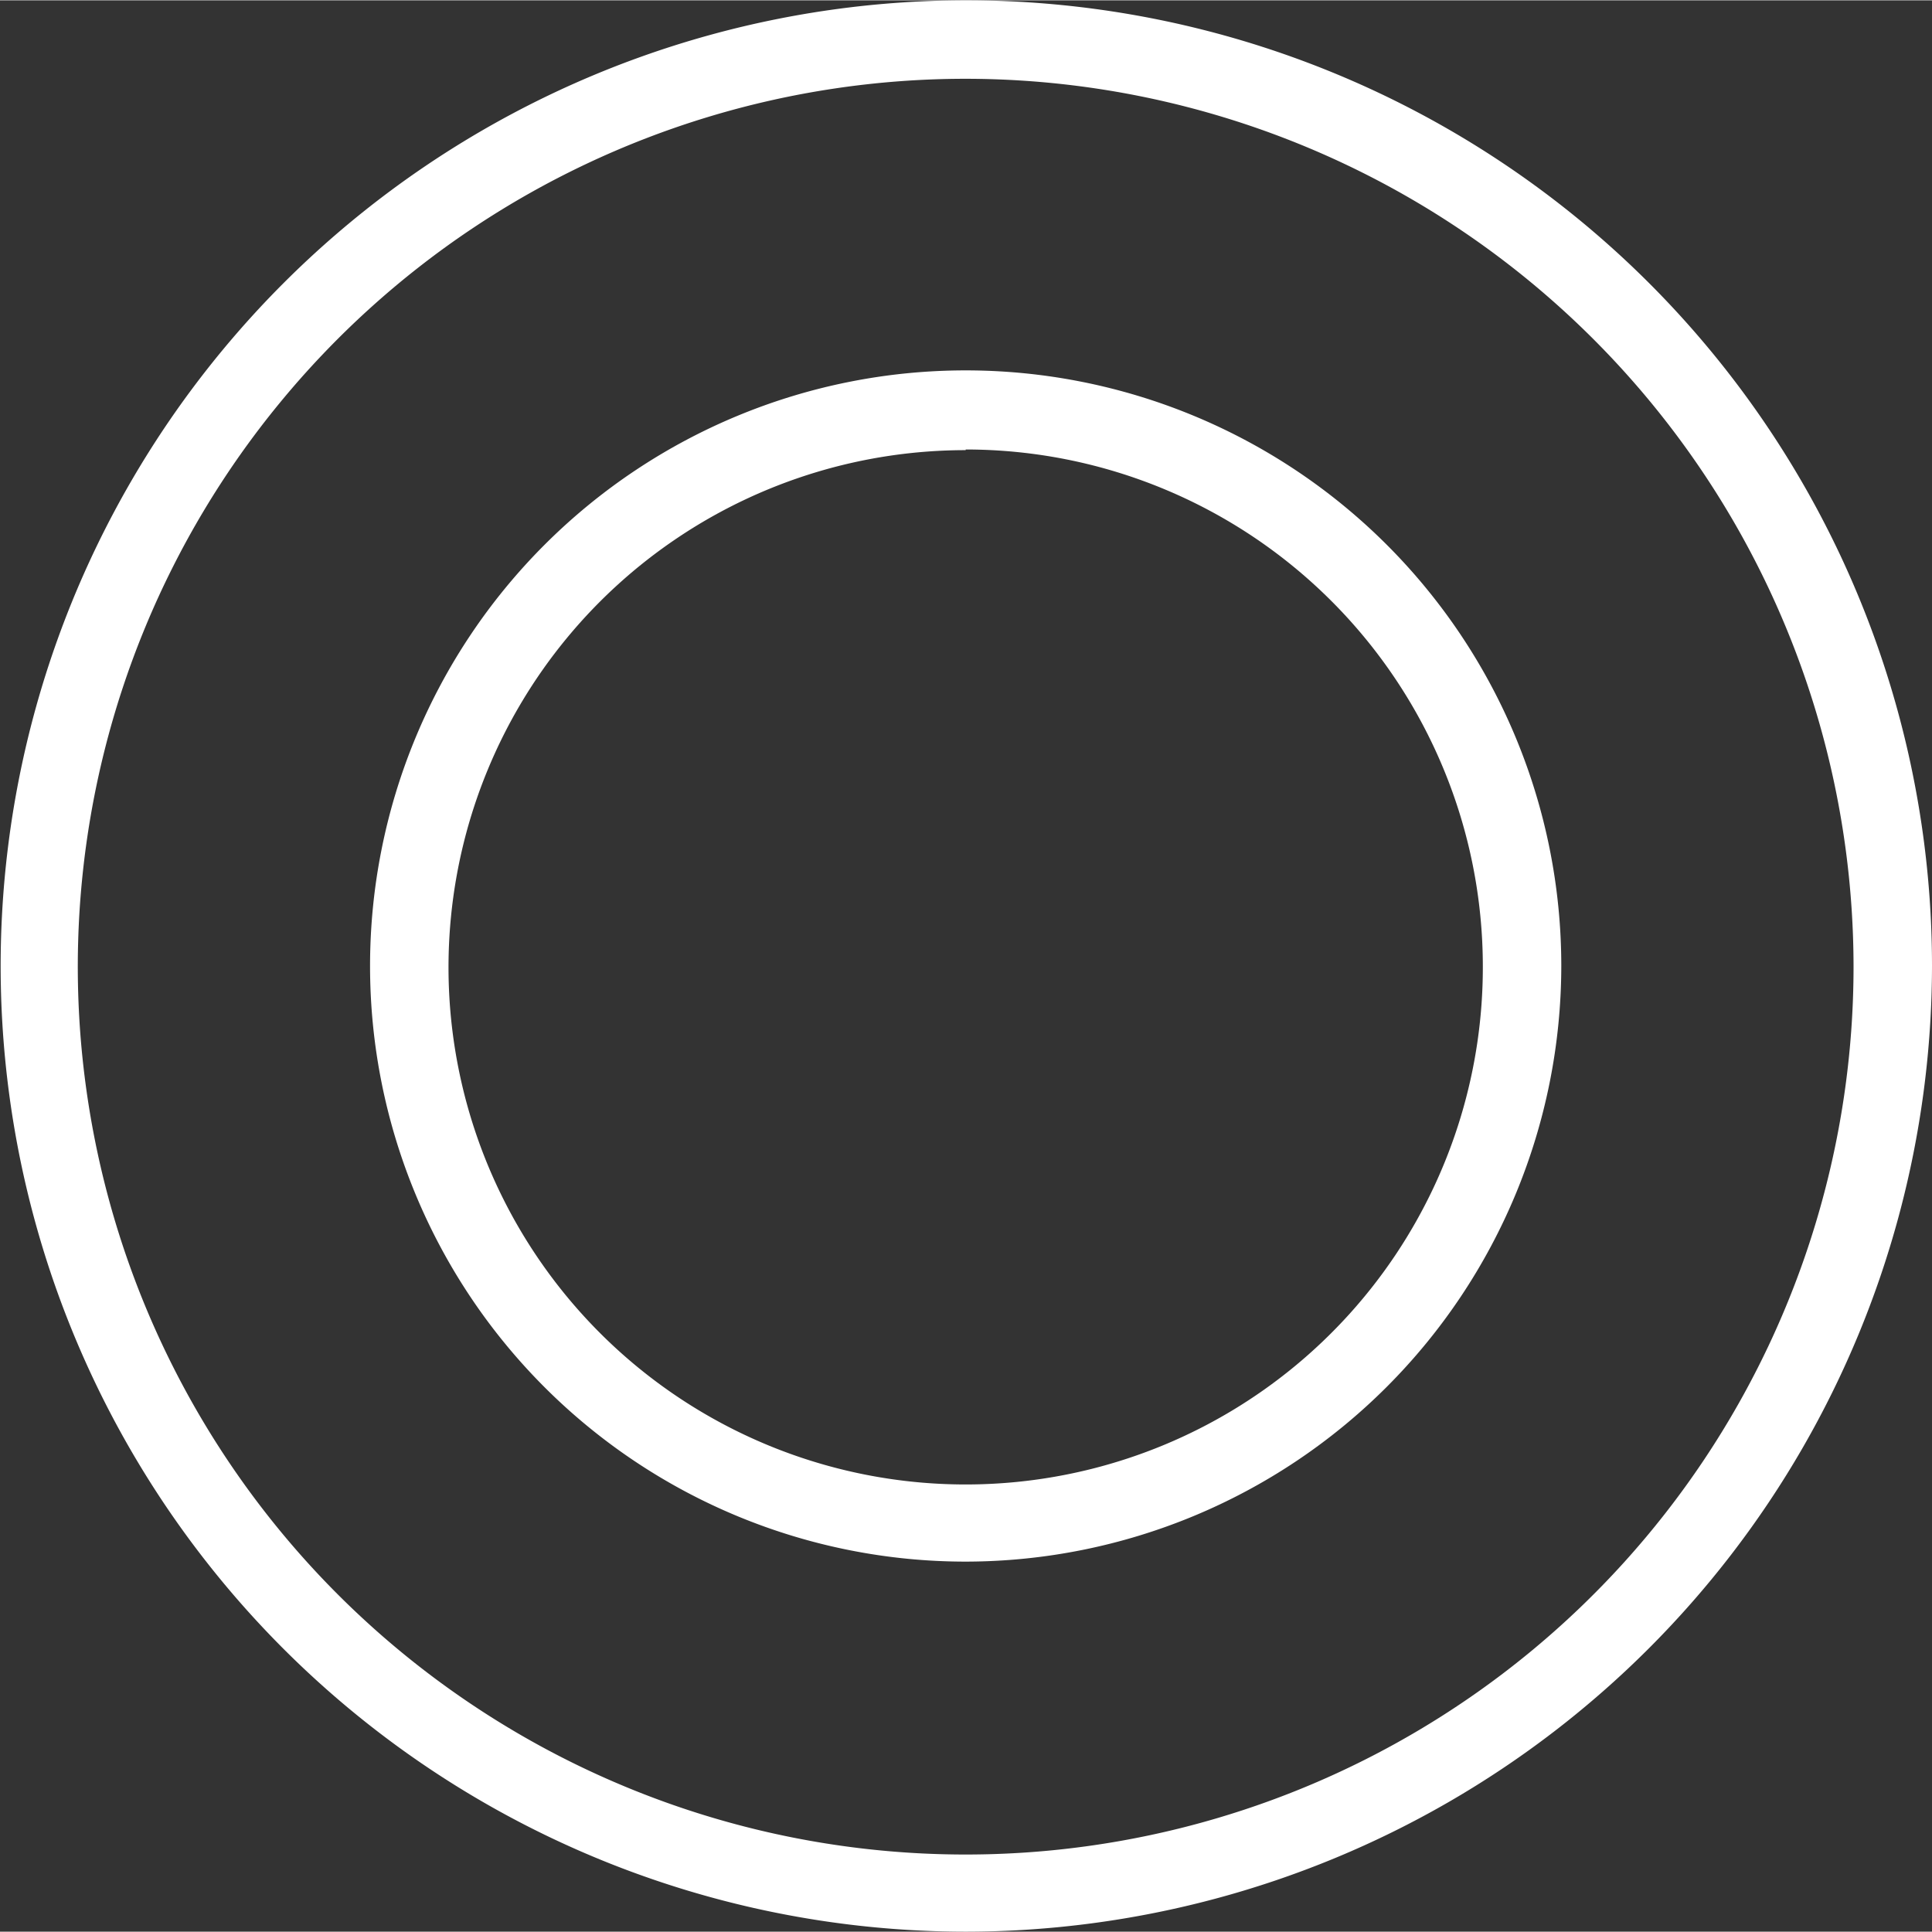
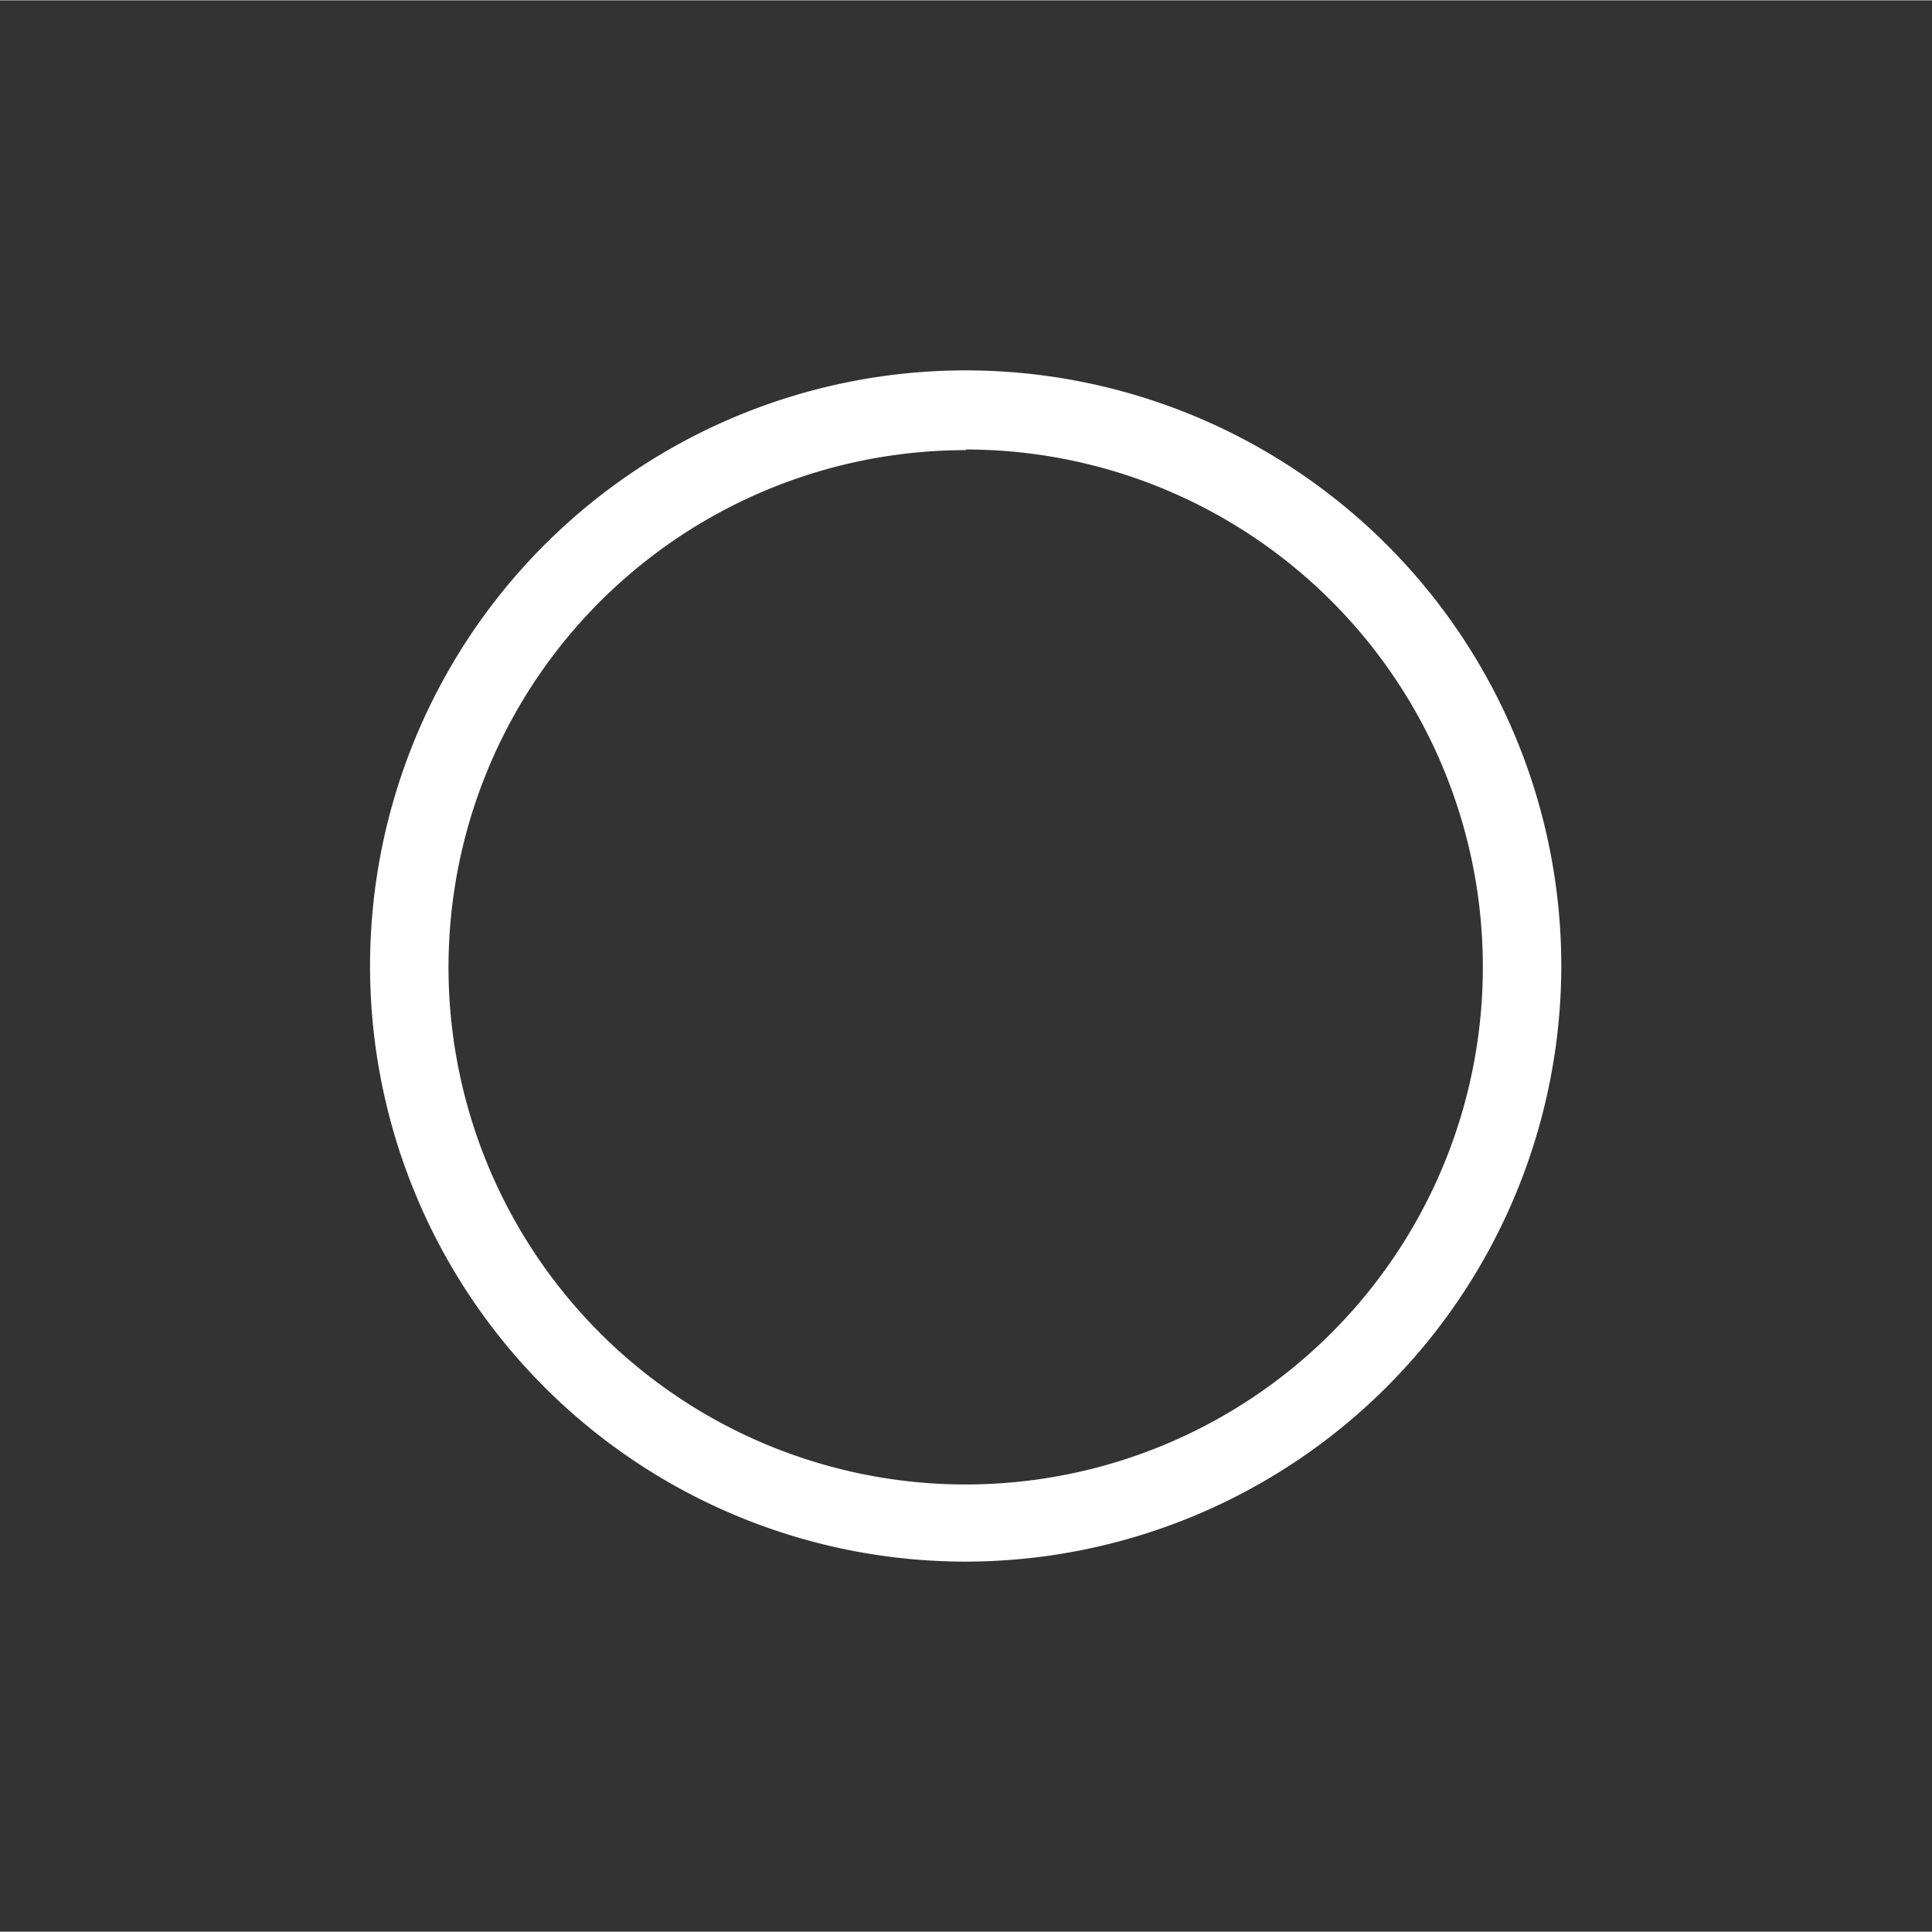
<svg xmlns="http://www.w3.org/2000/svg" width="80" height="80" viewBox="0 0 29.55 29.54">
  <rect x="0" y="0" width="29.55" height="29.54" fill="#333333" stroke="none" />
-   <path d="M14.77,29.54A14.77,14.77,0,1,1,29.55,14.77,14.79,14.79,0,0,1,14.77,29.54Zm0-28.34A13.58,13.58,0,1,0,28.35,14.77,13.59,13.59,0,0,0,14.77,1.2Z" fill="#ffffff" />
  <path d="M14.77,23.88a9.11,9.11,0,1,1,9.11-9.11A9.12,9.12,0,0,1,14.77,23.88Zm0-17a7.91,7.91,0,1,0,7.91,7.9A7.91,7.91,0,0,0,14.77,6.87Z" fill="#ffffff" />
</svg>